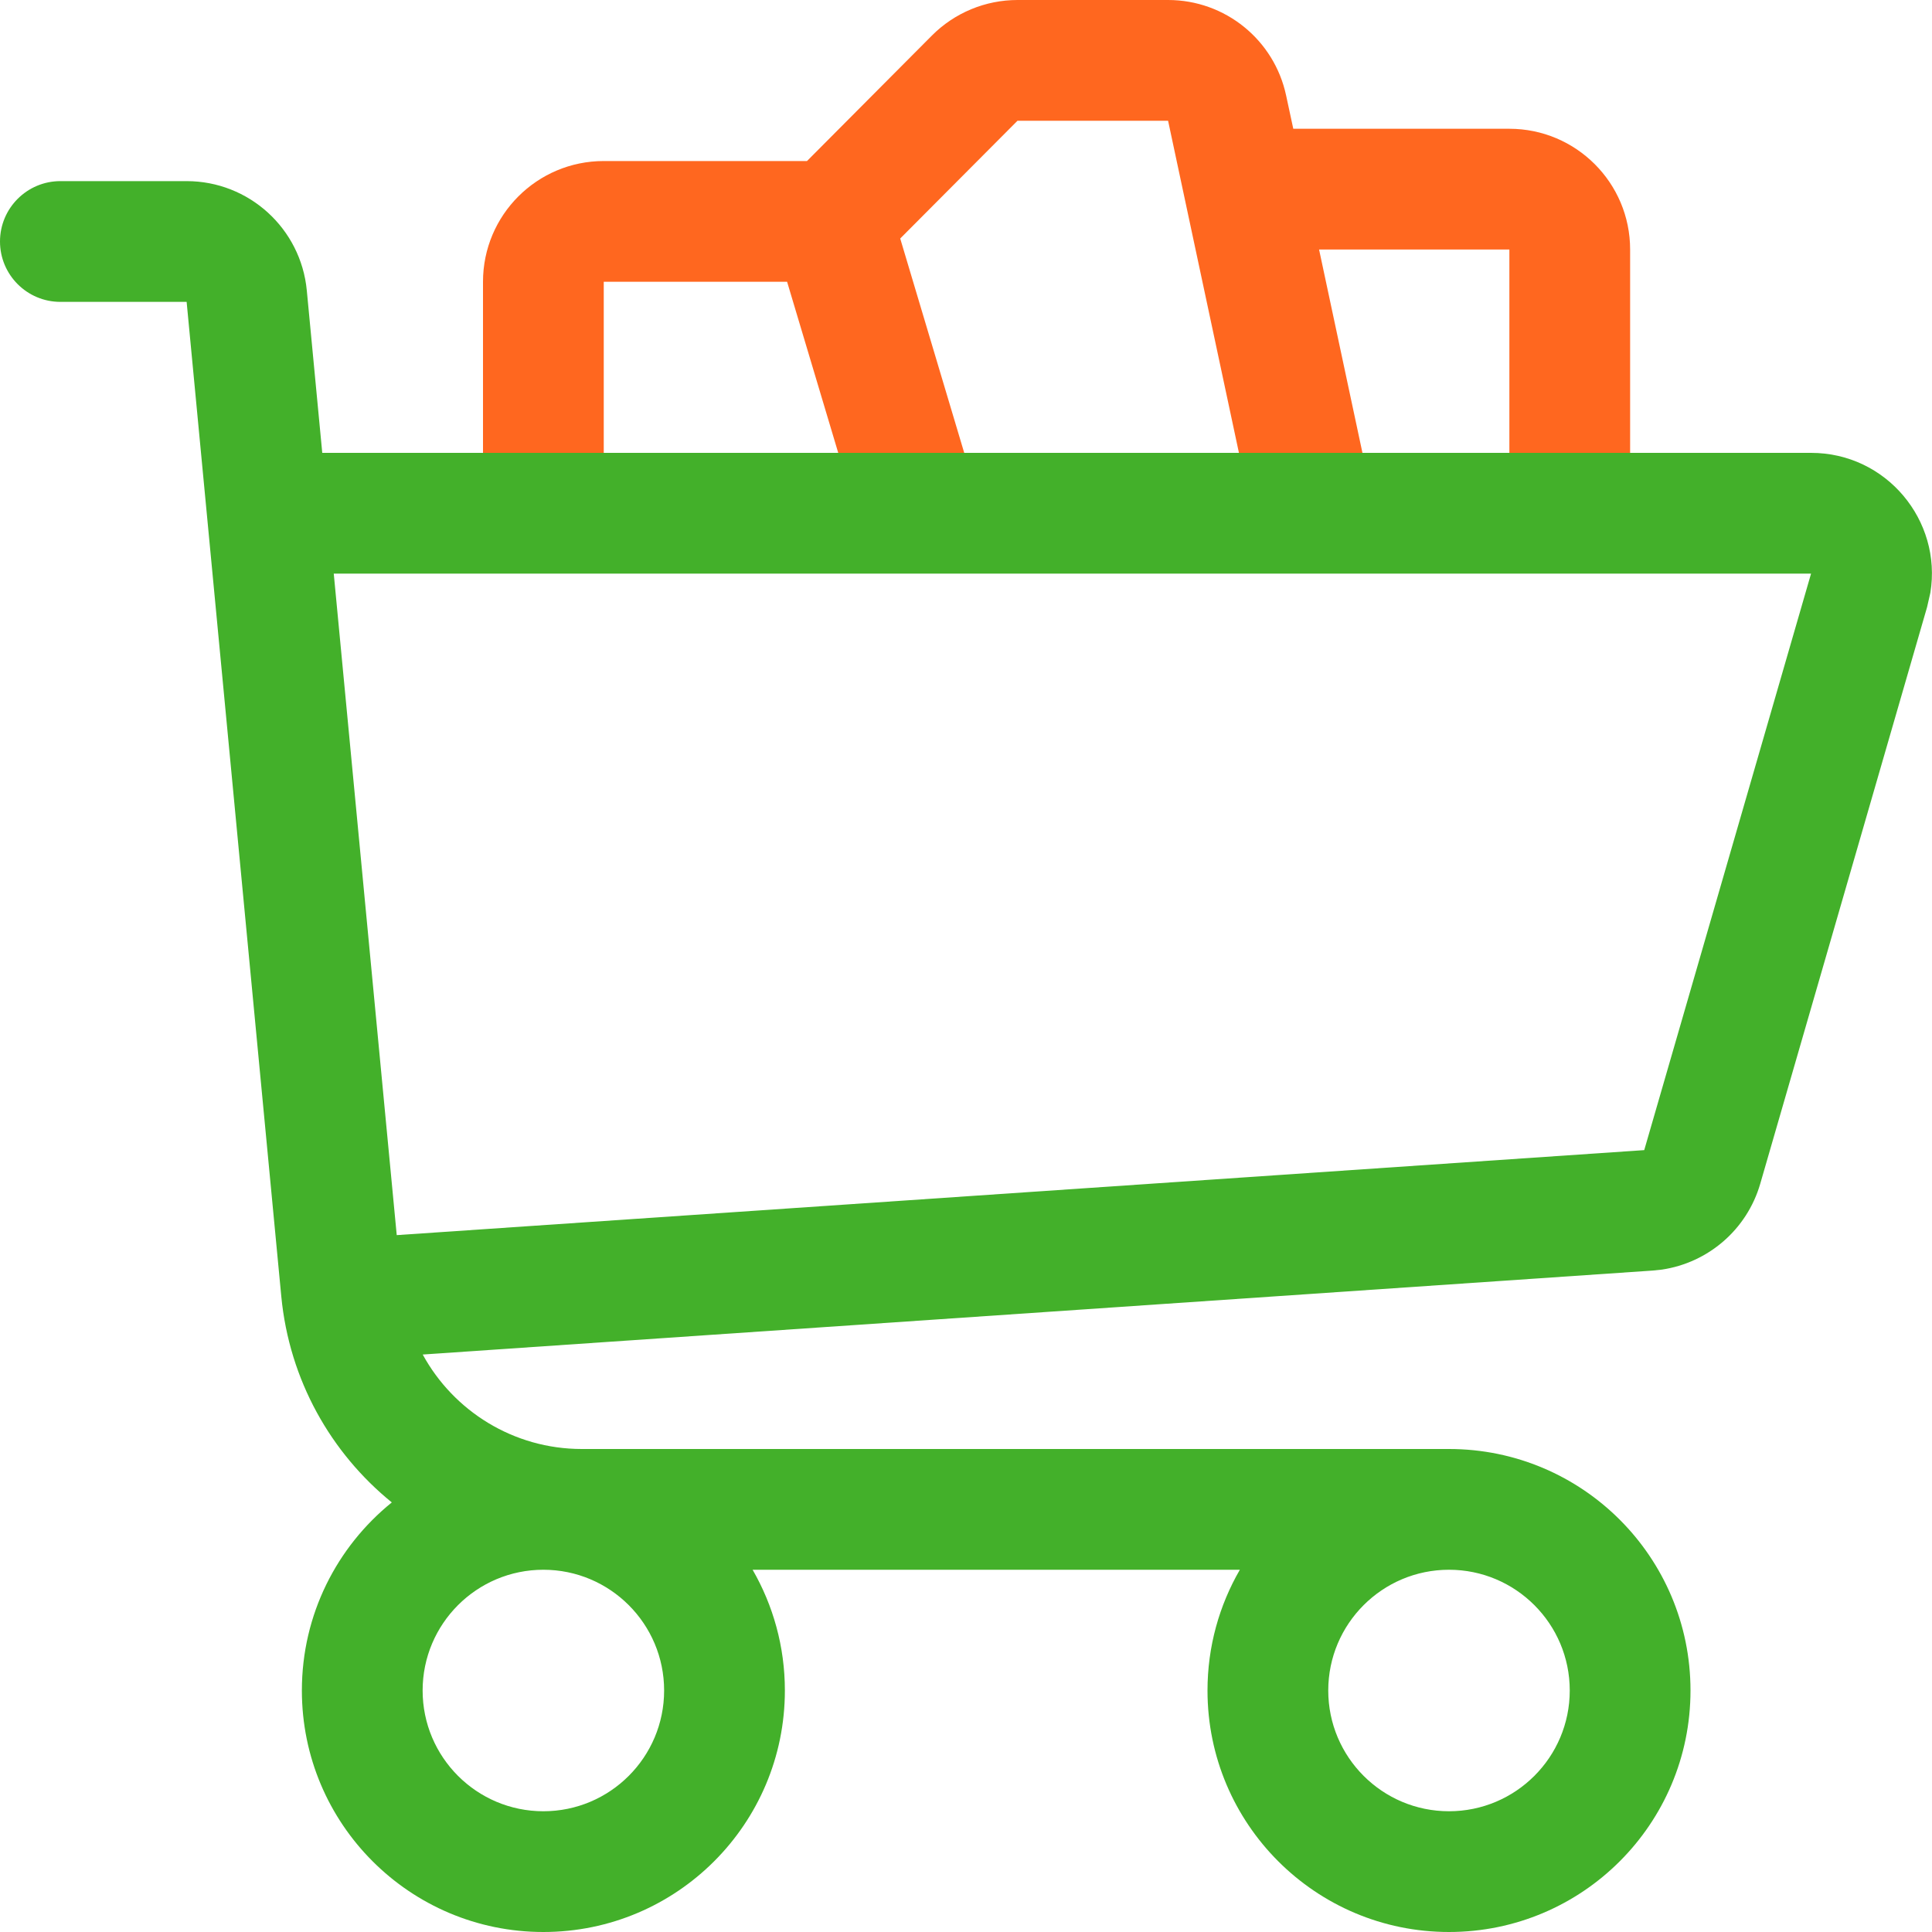
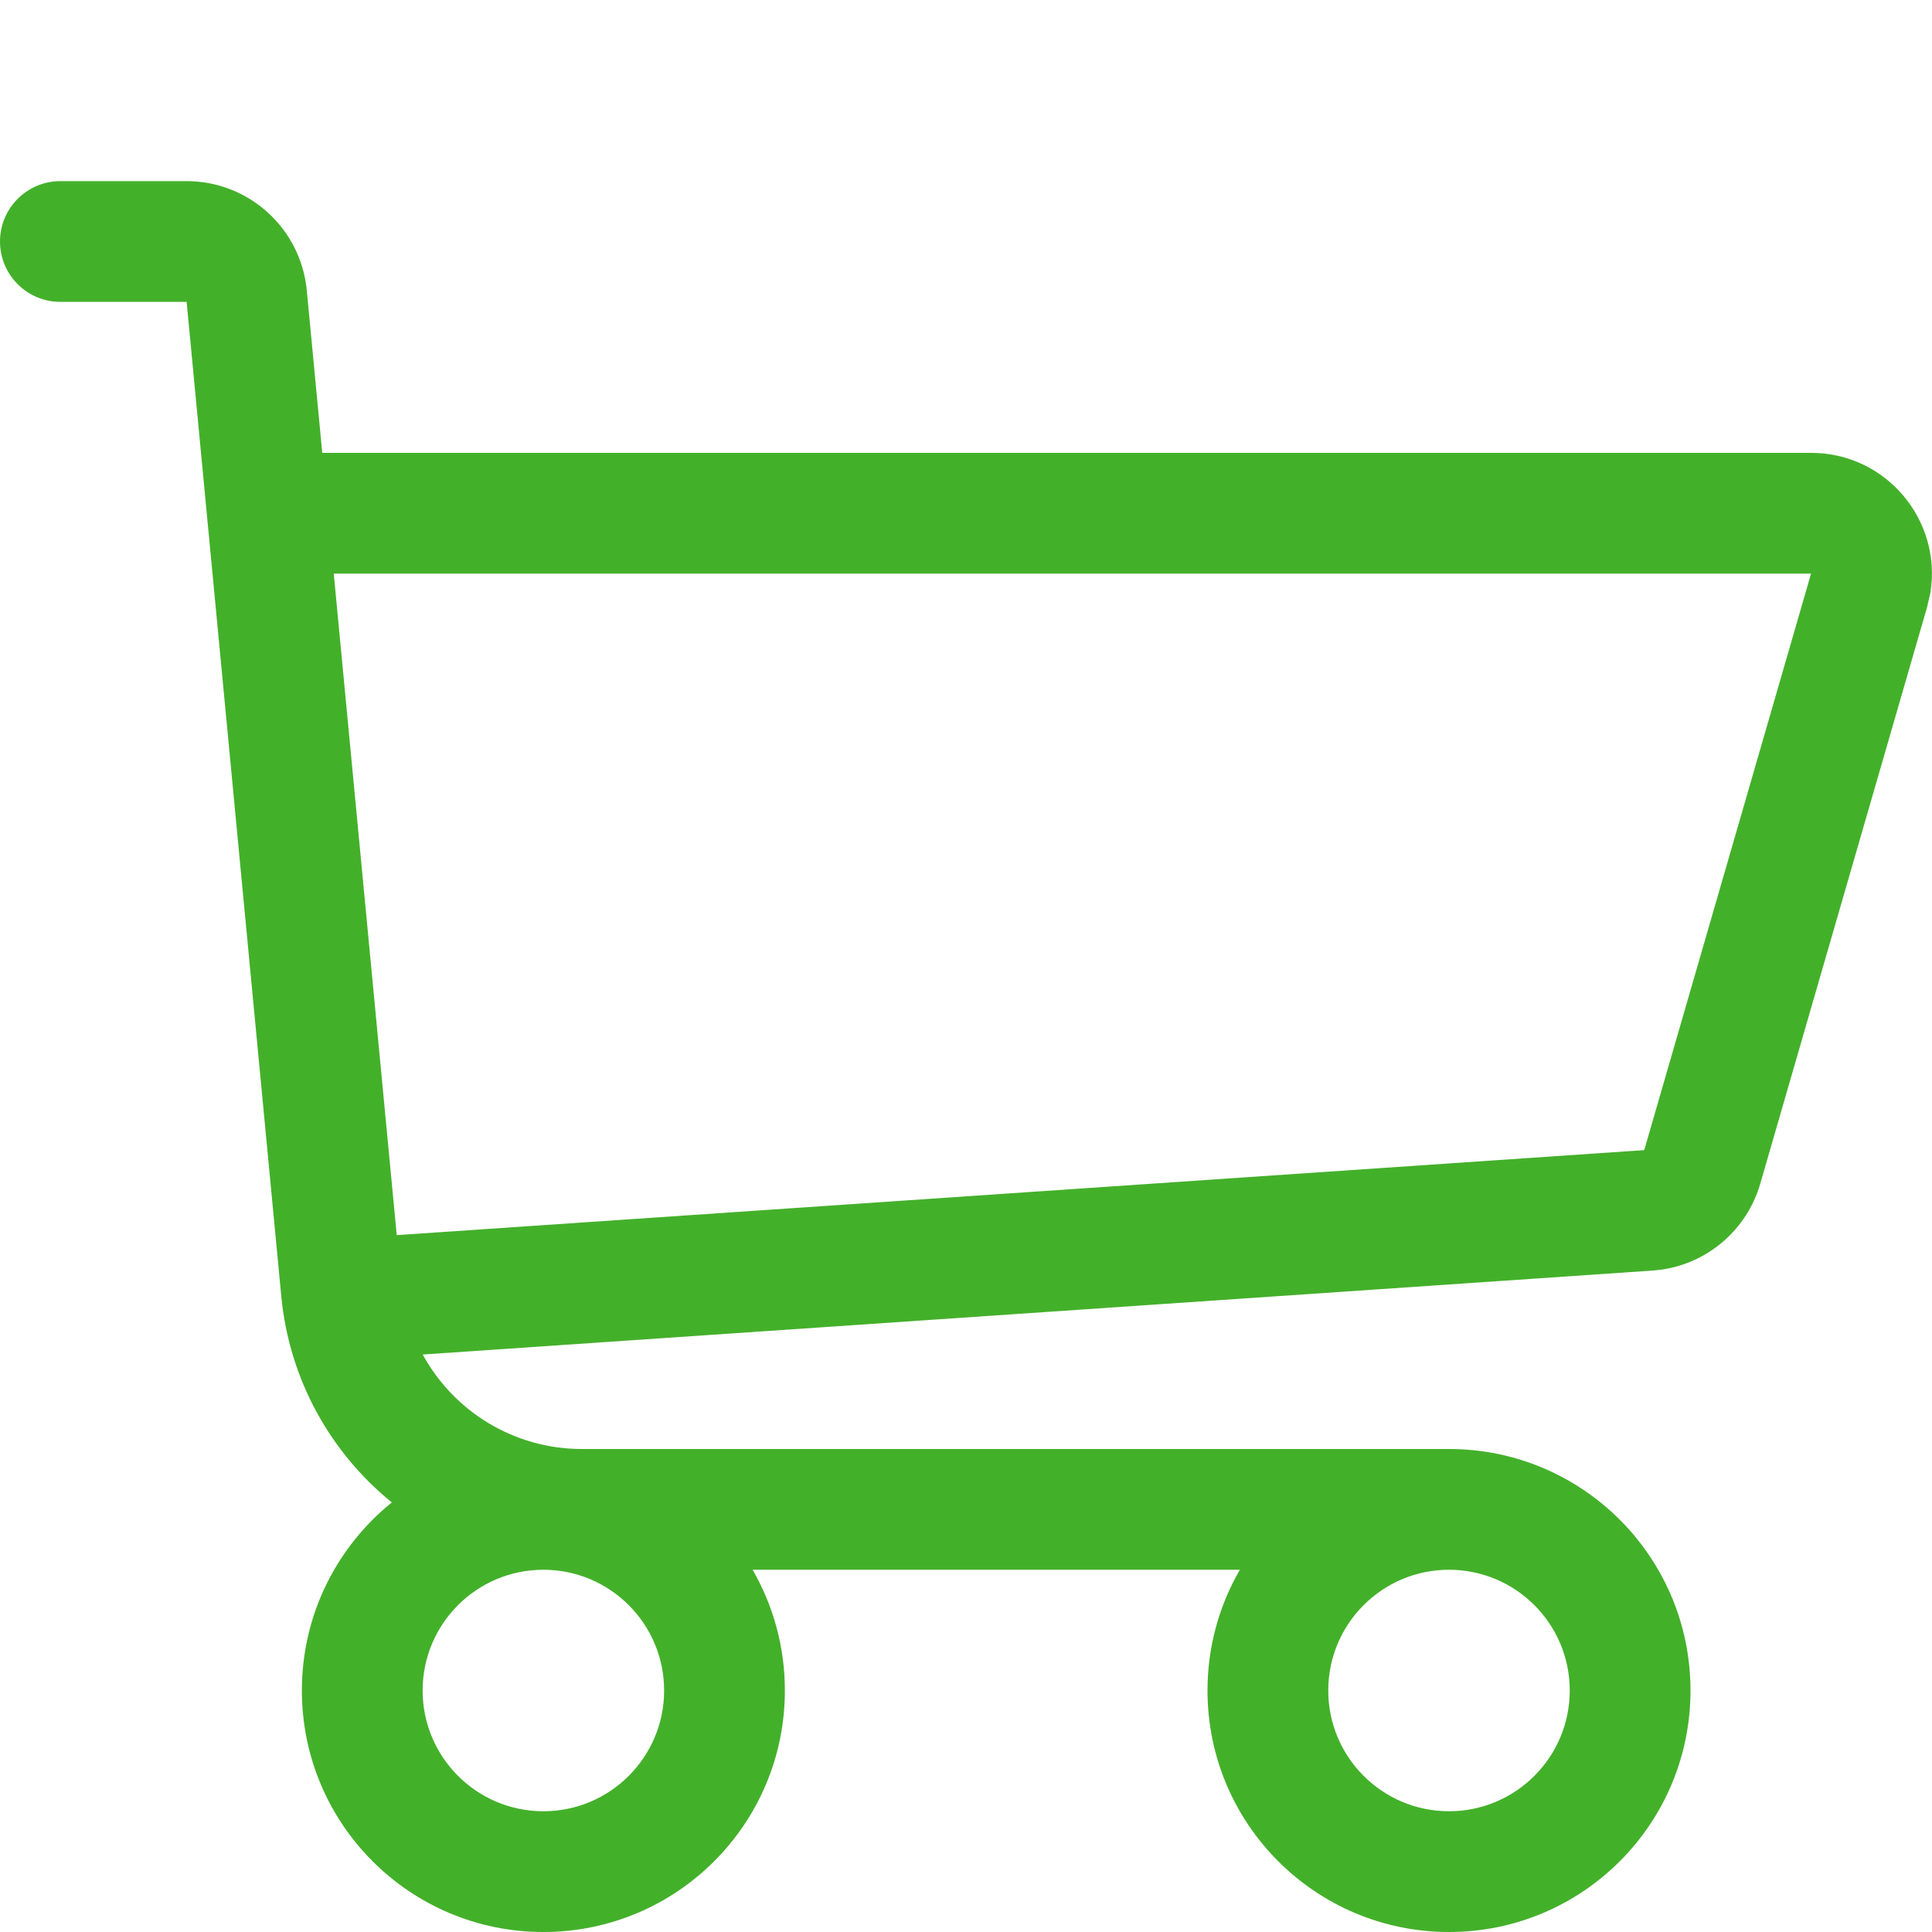
<svg xmlns="http://www.w3.org/2000/svg" width="20" height="20" viewBox="0 0 20 20" fill="none">
-   <path fill-rule="evenodd" clip-rule="evenodd" d="M9.647 0.368C9.882 0.132 10.201 0 10.533 0H12.092C12.682 0 13.191 0.412 13.314 0.989L13.388 1.333H15.625C16.315 1.333 16.875 1.893 16.875 2.583V5.292H15.625V2.583H13.655L14.205 5.161L12.982 5.422L12.092 1.25H10.533L9.319 2.469L10.208 5.446L9.011 5.804L8.148 2.917H6.25V5.625H5V2.917C5 2.226 5.56 1.667 6.25 1.667H8.354L9.647 0.368Z" fill="#FF671F" />
  <path fill-rule="evenodd" clip-rule="evenodd" d="M3.176 3.007C3.115 2.365 2.576 1.875 1.932 1.875H0.625C0.28 1.875 0 2.155 0 2.5C0 2.845 0.28 3.125 0.625 3.125H1.932L2.912 13.421C2.995 14.286 3.425 15.041 4.056 15.553C3.488 16.012 3.125 16.713 3.125 17.5C3.125 18.881 4.244 20 5.625 20C7.006 20 8.125 18.881 8.125 17.5C8.125 17.045 8.003 16.618 7.791 16.25H12.835C12.622 16.618 12.5 17.045 12.5 17.5C12.5 18.881 13.619 20 15 20C16.381 20 17.5 18.881 17.5 17.5C17.5 16.119 16.381 15 15 15H6.023C5.317 15 4.696 14.608 4.376 14.022L17.106 13.153L17.203 13.143C17.684 13.072 18.085 12.727 18.222 12.254L19.949 6.285L19.983 6.136C20.105 5.389 19.528 4.688 18.748 4.688H3.336L3.176 3.007ZM3.455 5.938L4.107 12.786L17.021 11.906L18.748 5.938H3.455ZM15 16.25C14.31 16.25 13.75 16.81 13.75 17.5C13.75 18.19 14.31 18.75 15 18.75C15.69 18.75 16.25 18.19 16.25 17.5C16.25 16.81 15.69 16.25 15 16.25ZM6.875 17.5C6.875 16.81 6.315 16.25 5.625 16.25C4.935 16.25 4.375 16.81 4.375 17.5C4.375 18.19 4.935 18.75 5.625 18.75C6.315 18.75 6.875 18.19 6.875 17.5Z" fill="#43B02A" />
</svg>